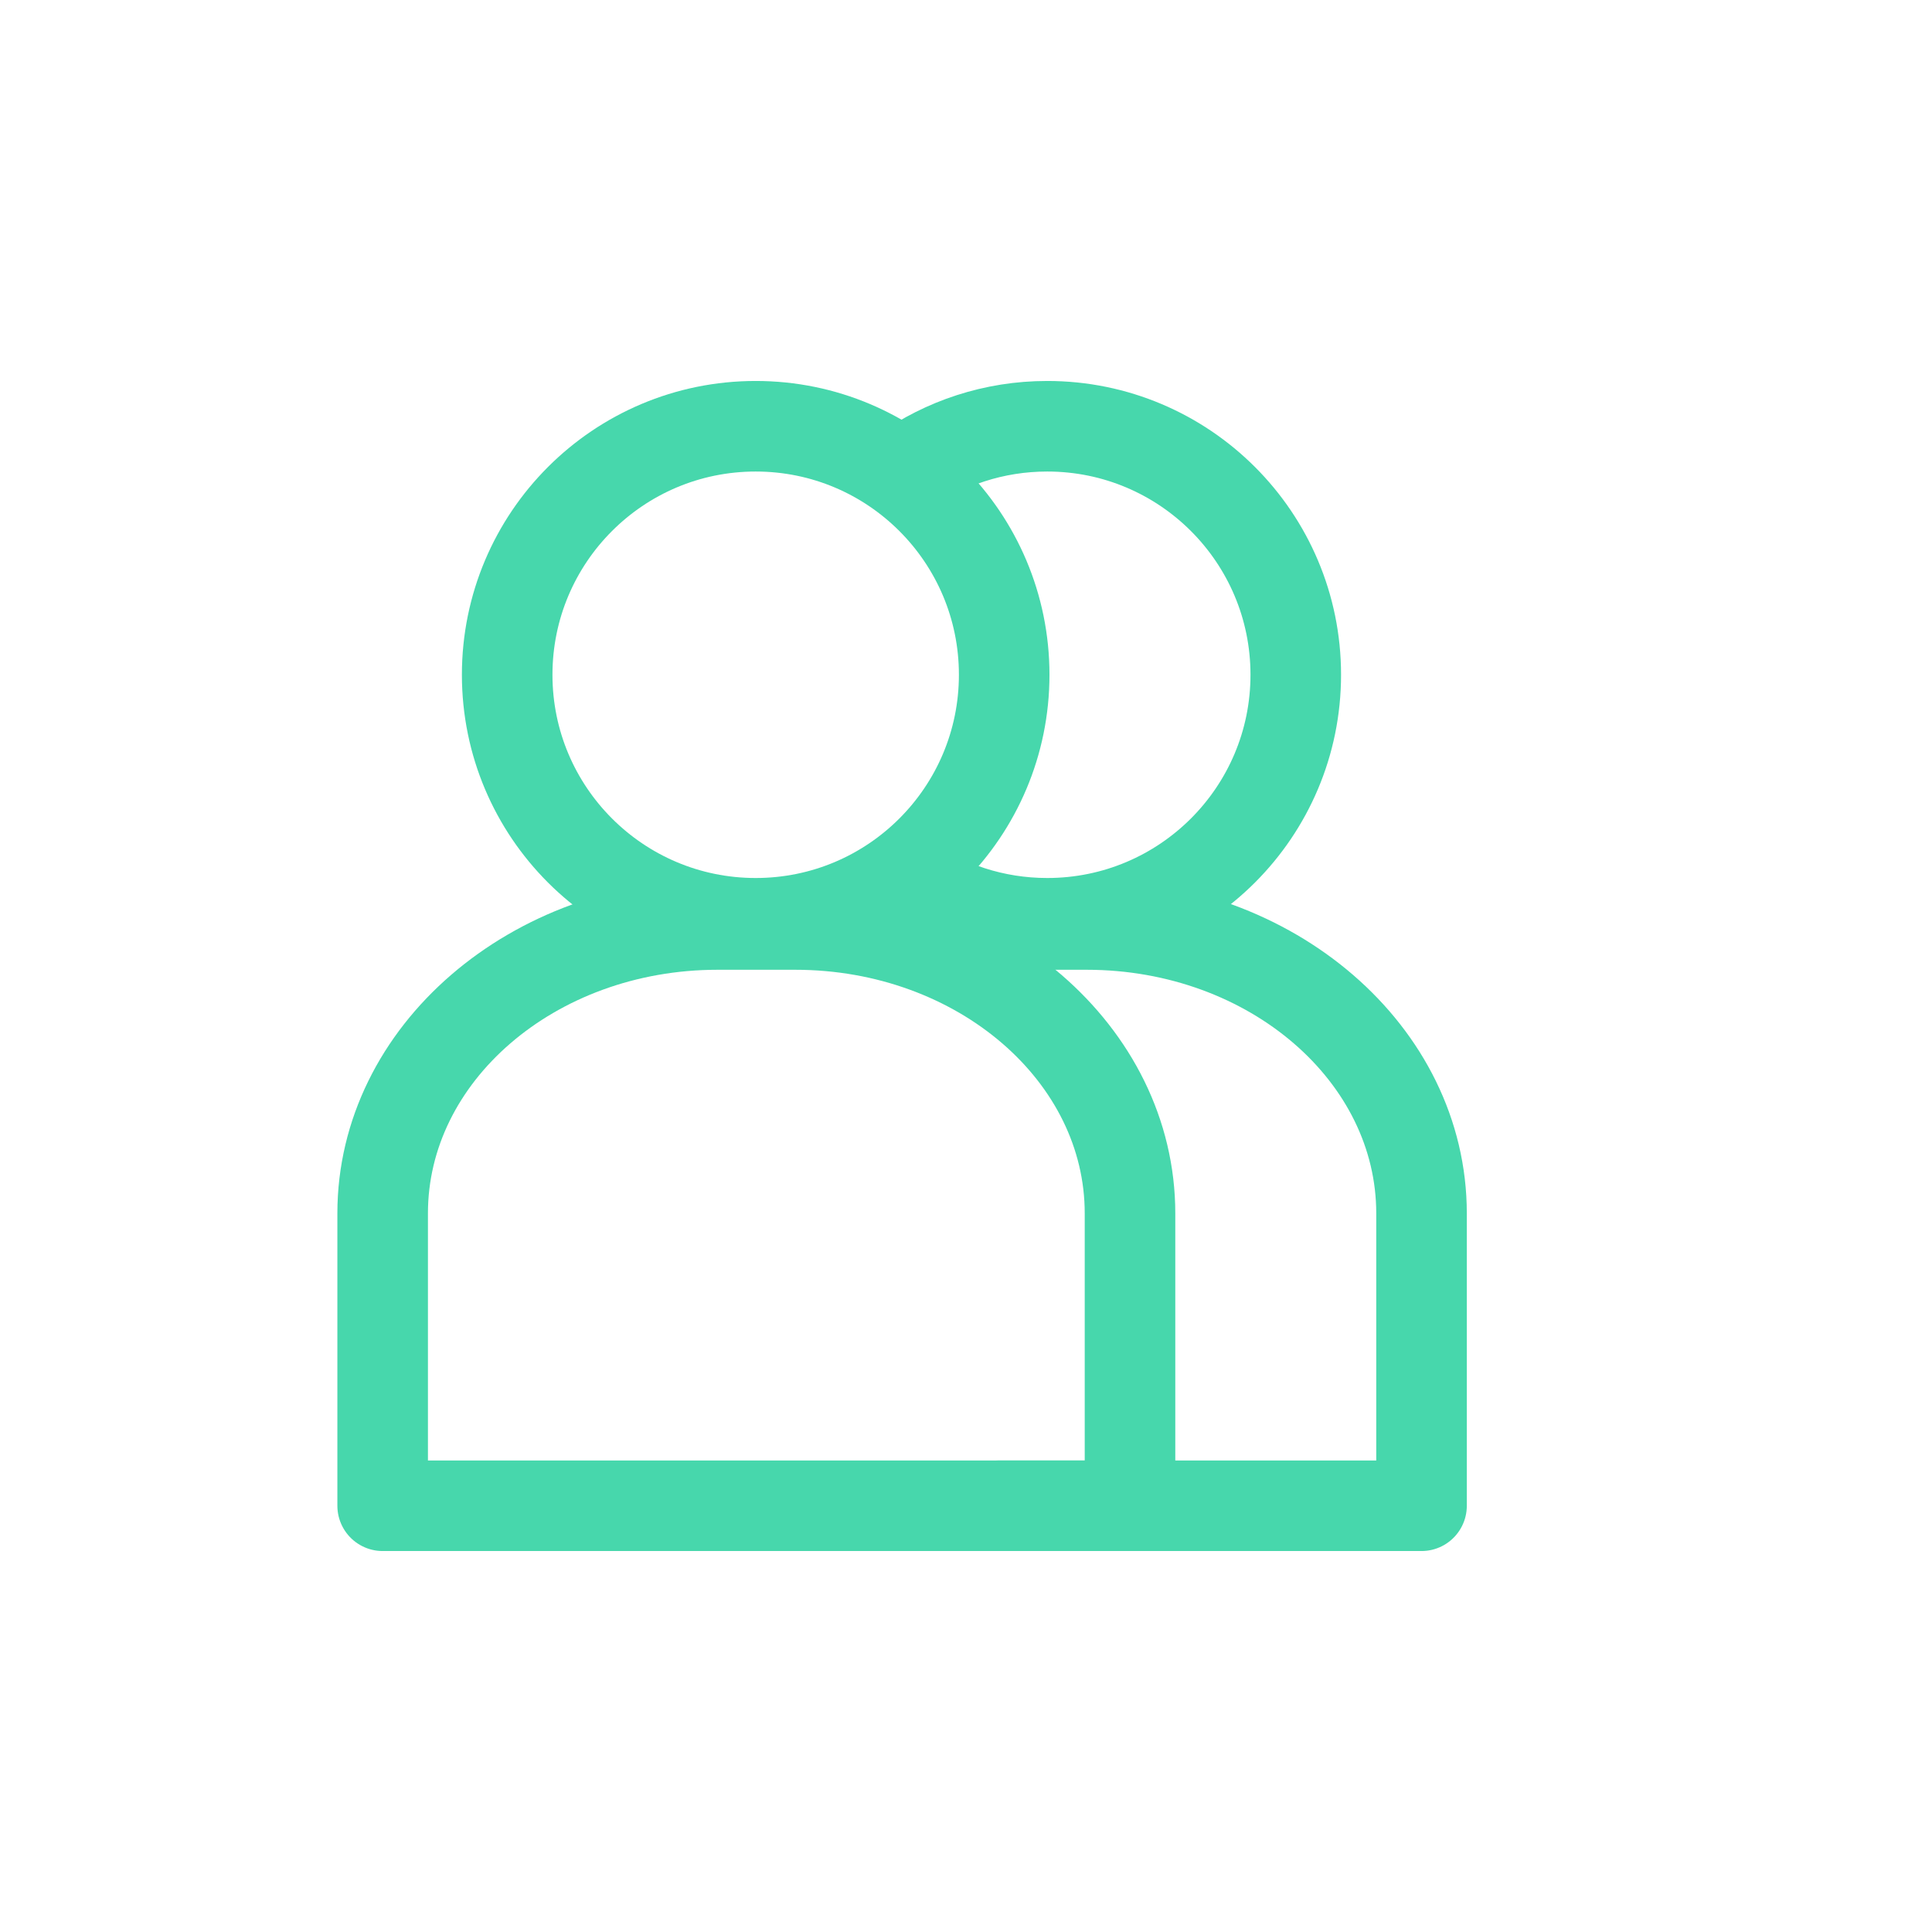
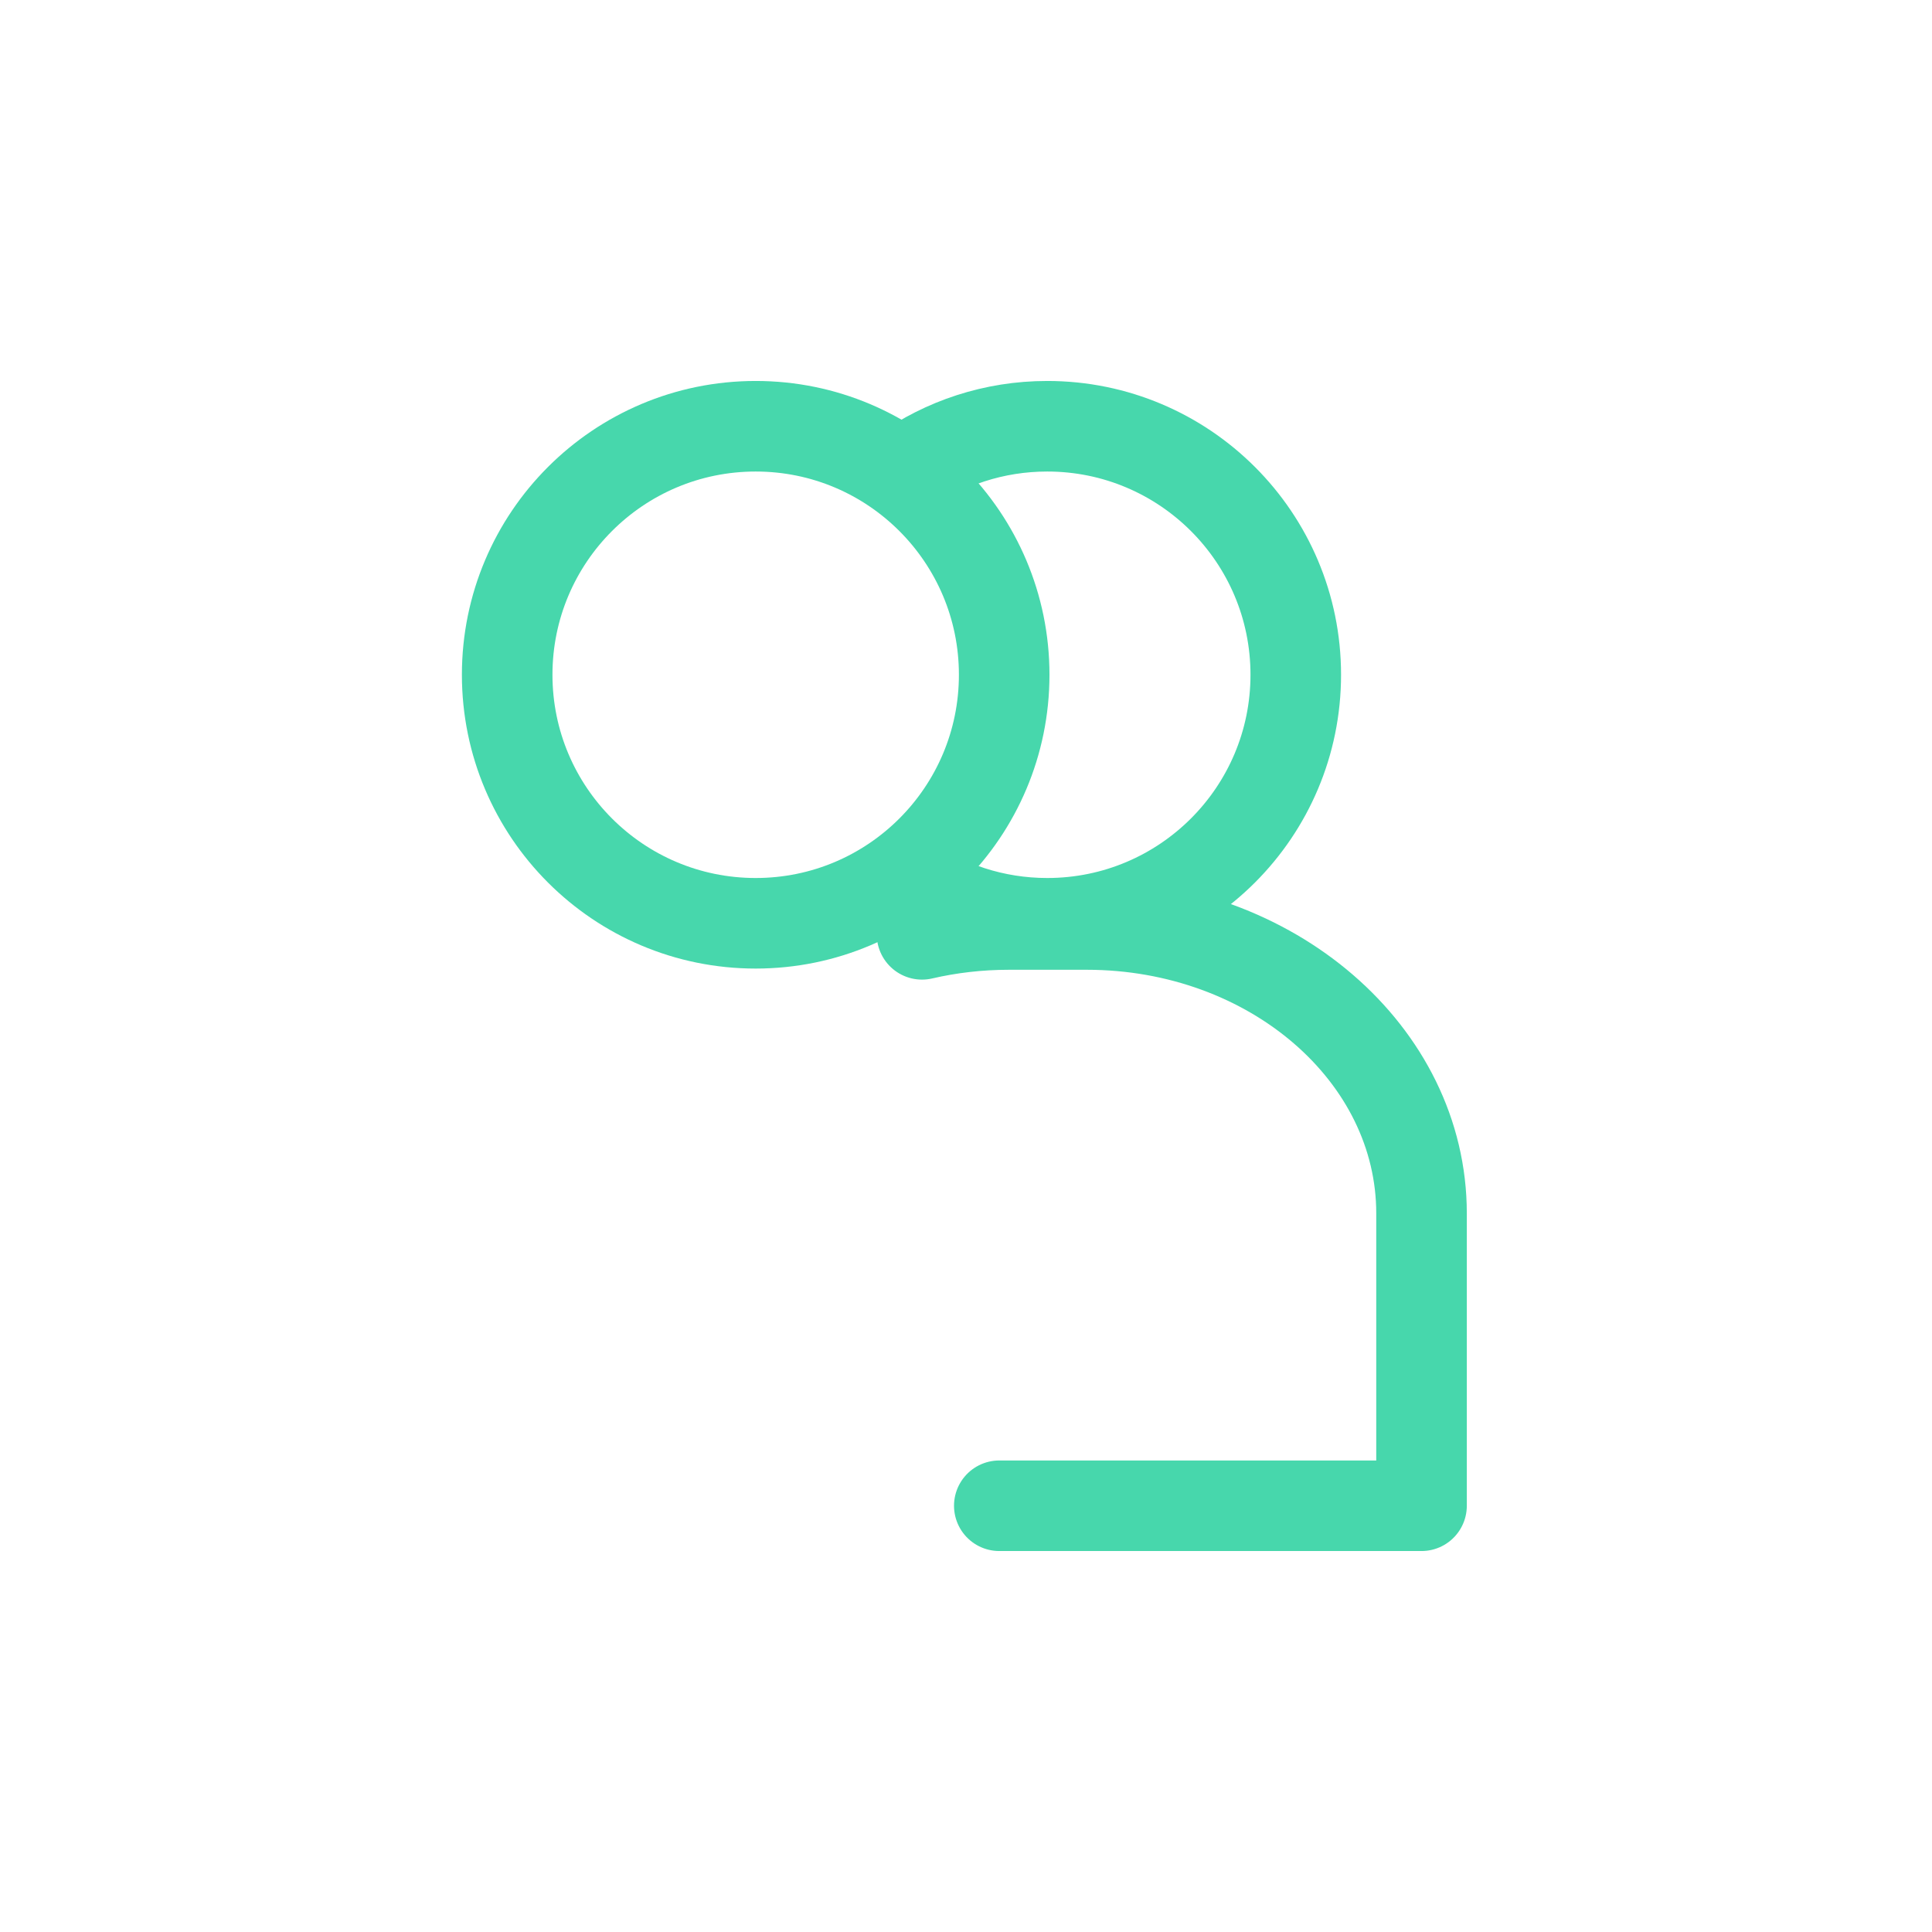
<svg xmlns="http://www.w3.org/2000/svg" width="64" height="64" viewBox="0 0 64 64" fill="none">
  <path d="M25.033 30.585C29.58 30.585 33.265 26.899 33.265 22.352C33.265 17.806 29.58 14.12 25.033 14.12C20.486 14.12 16.801 17.806 16.801 22.352C16.801 26.899 20.486 30.585 25.033 30.585Z" stroke="#47D7AC" stroke-width="3" stroke-linecap="round" stroke-linejoin="round" />
-   <path d="M23.767 30.625H26.342C32.469 30.625 37.433 34.917 37.433 40.194V49.88H12.676V40.194C12.676 34.908 17.65 30.625 23.767 30.625Z" stroke="#47D7AC" stroke-width="3" stroke-linecap="round" stroke-linejoin="round" />
  <path d="M33.103 49.88H47.09V40.194C47.09 34.917 42.126 30.625 35.999 30.625H33.423C32.427 30.625 31.462 30.738 30.543 30.951" stroke="#47D7AC" stroke-width="3" stroke-linecap="round" stroke-linejoin="round" />
  <path d="M29.963 29.092C31.301 30.033 32.932 30.585 34.691 30.585C39.238 30.585 42.924 26.899 42.924 22.352C42.924 17.806 39.238 14.12 34.691 14.12C32.922 14.12 31.283 14.678 29.941 15.628" stroke="#47D7AC" stroke-width="3" stroke-linecap="round" stroke-linejoin="round" />
</svg>